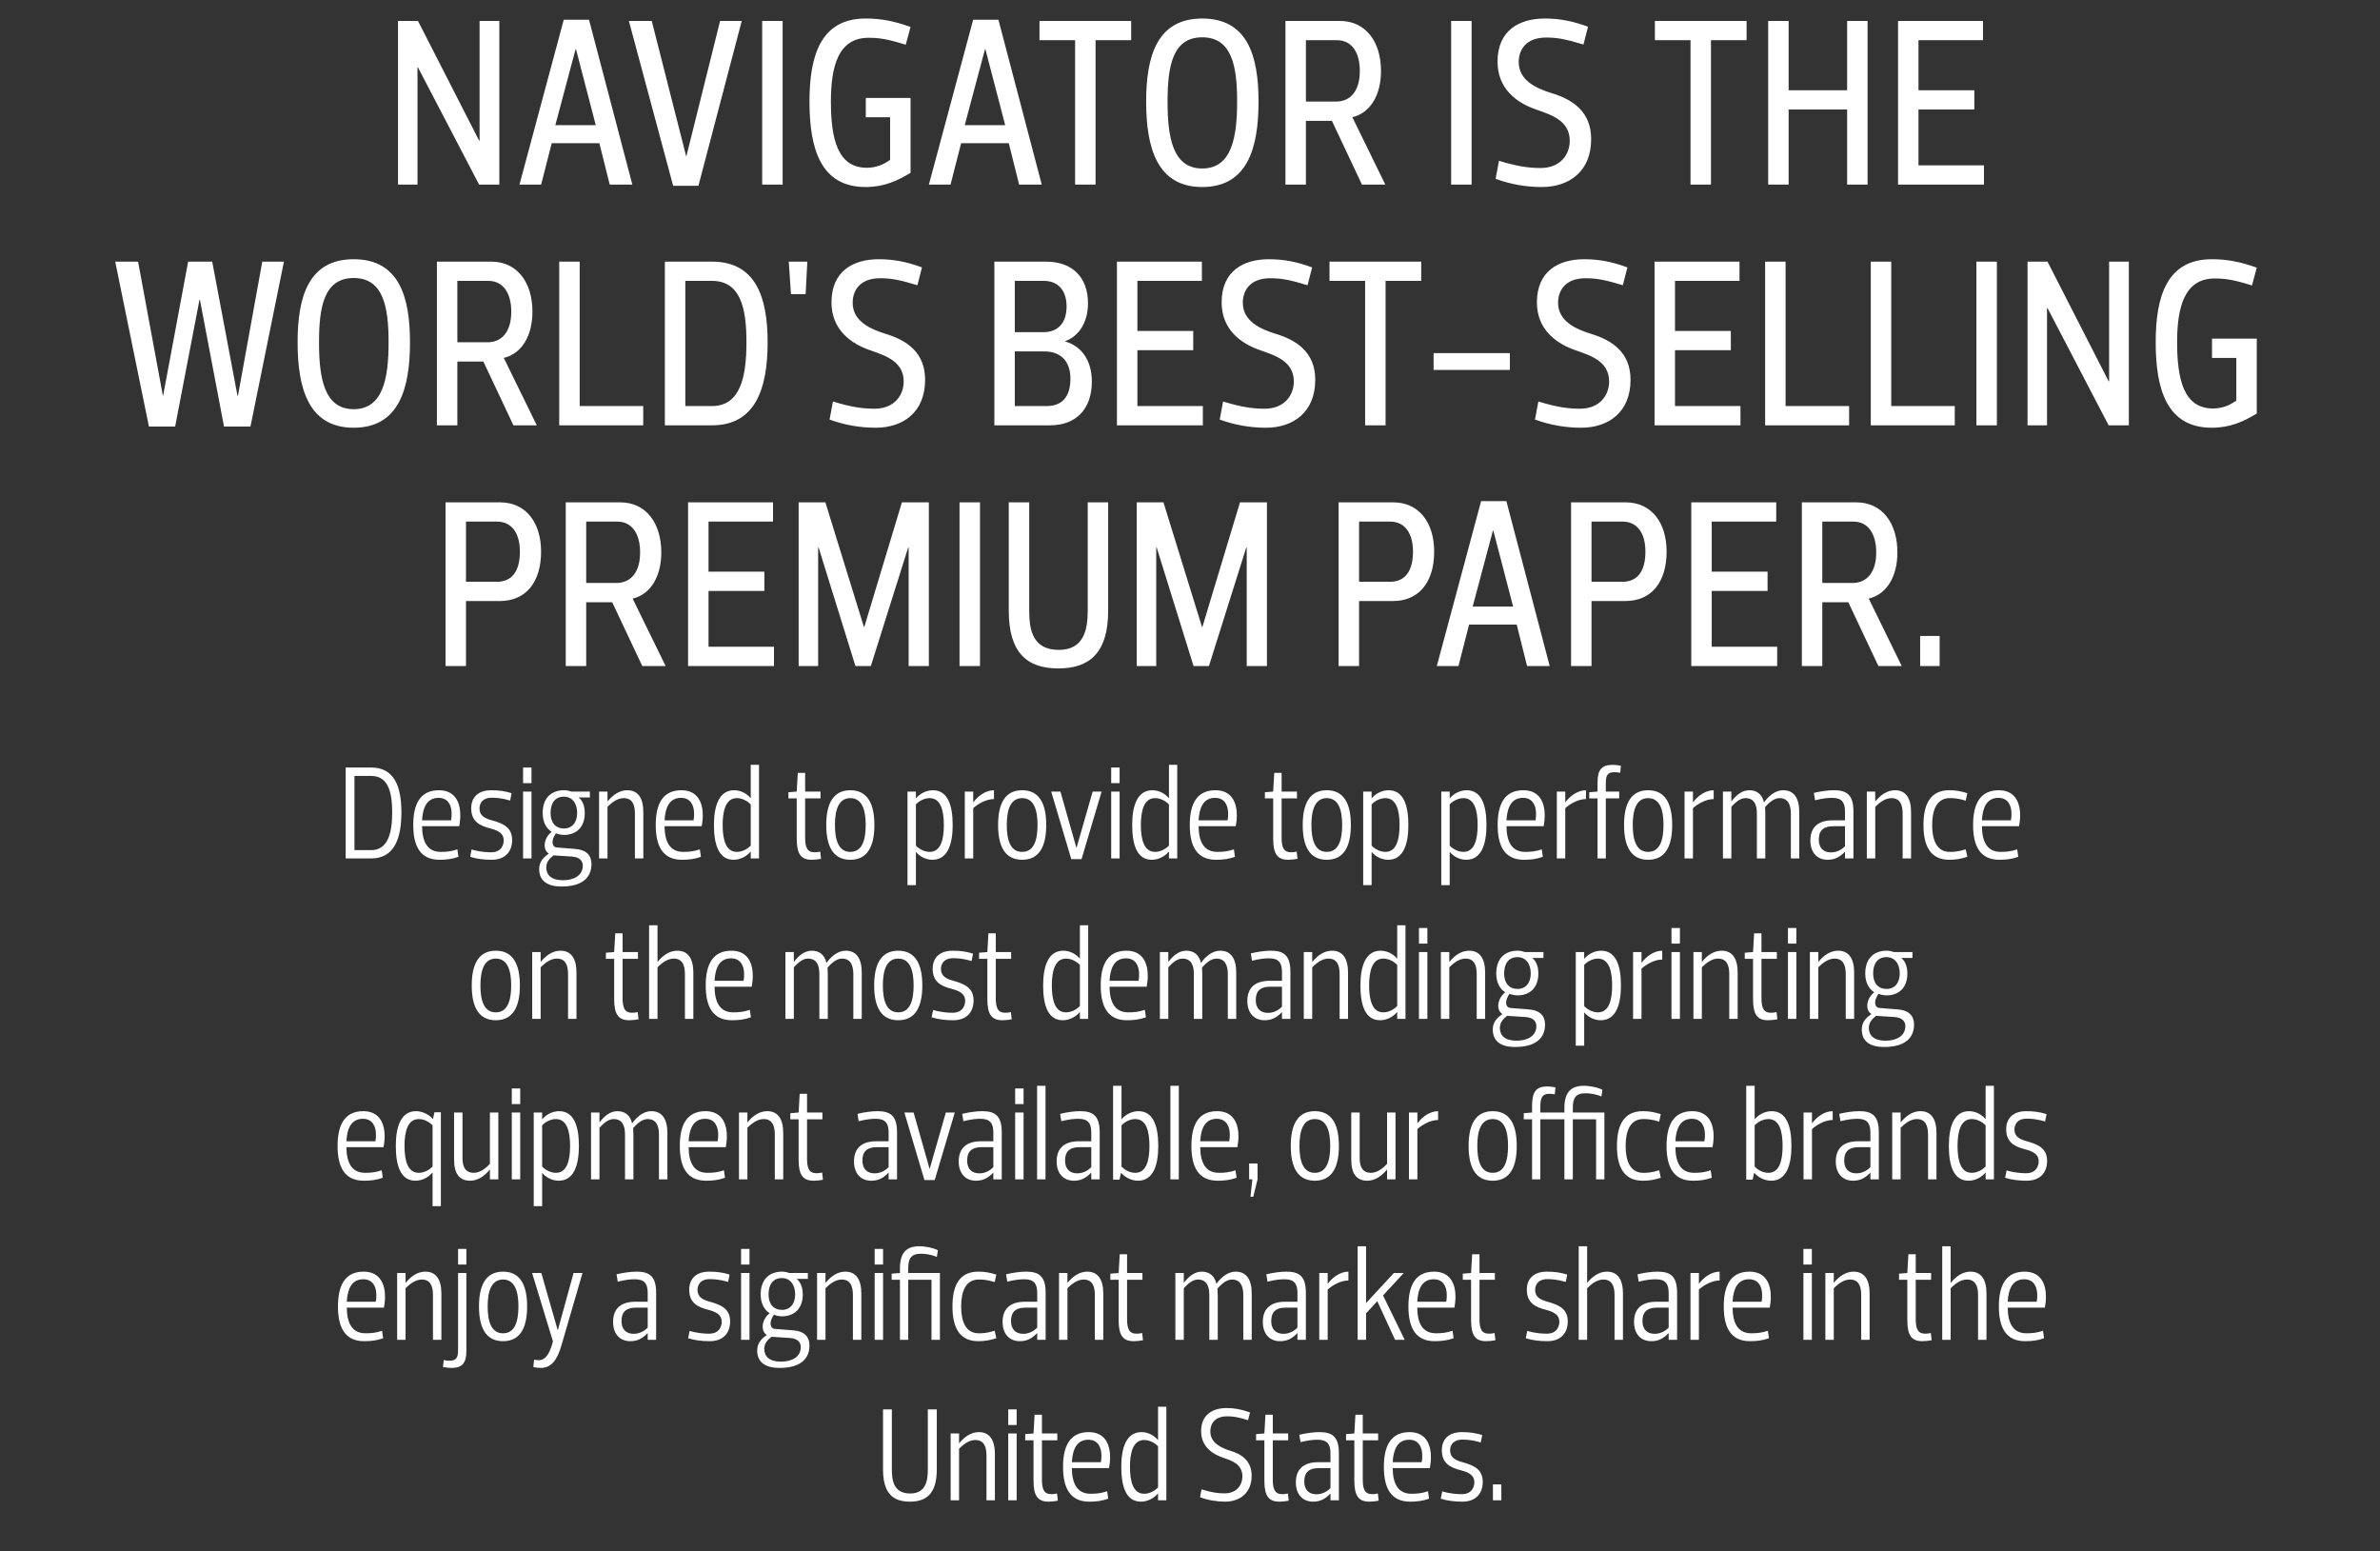
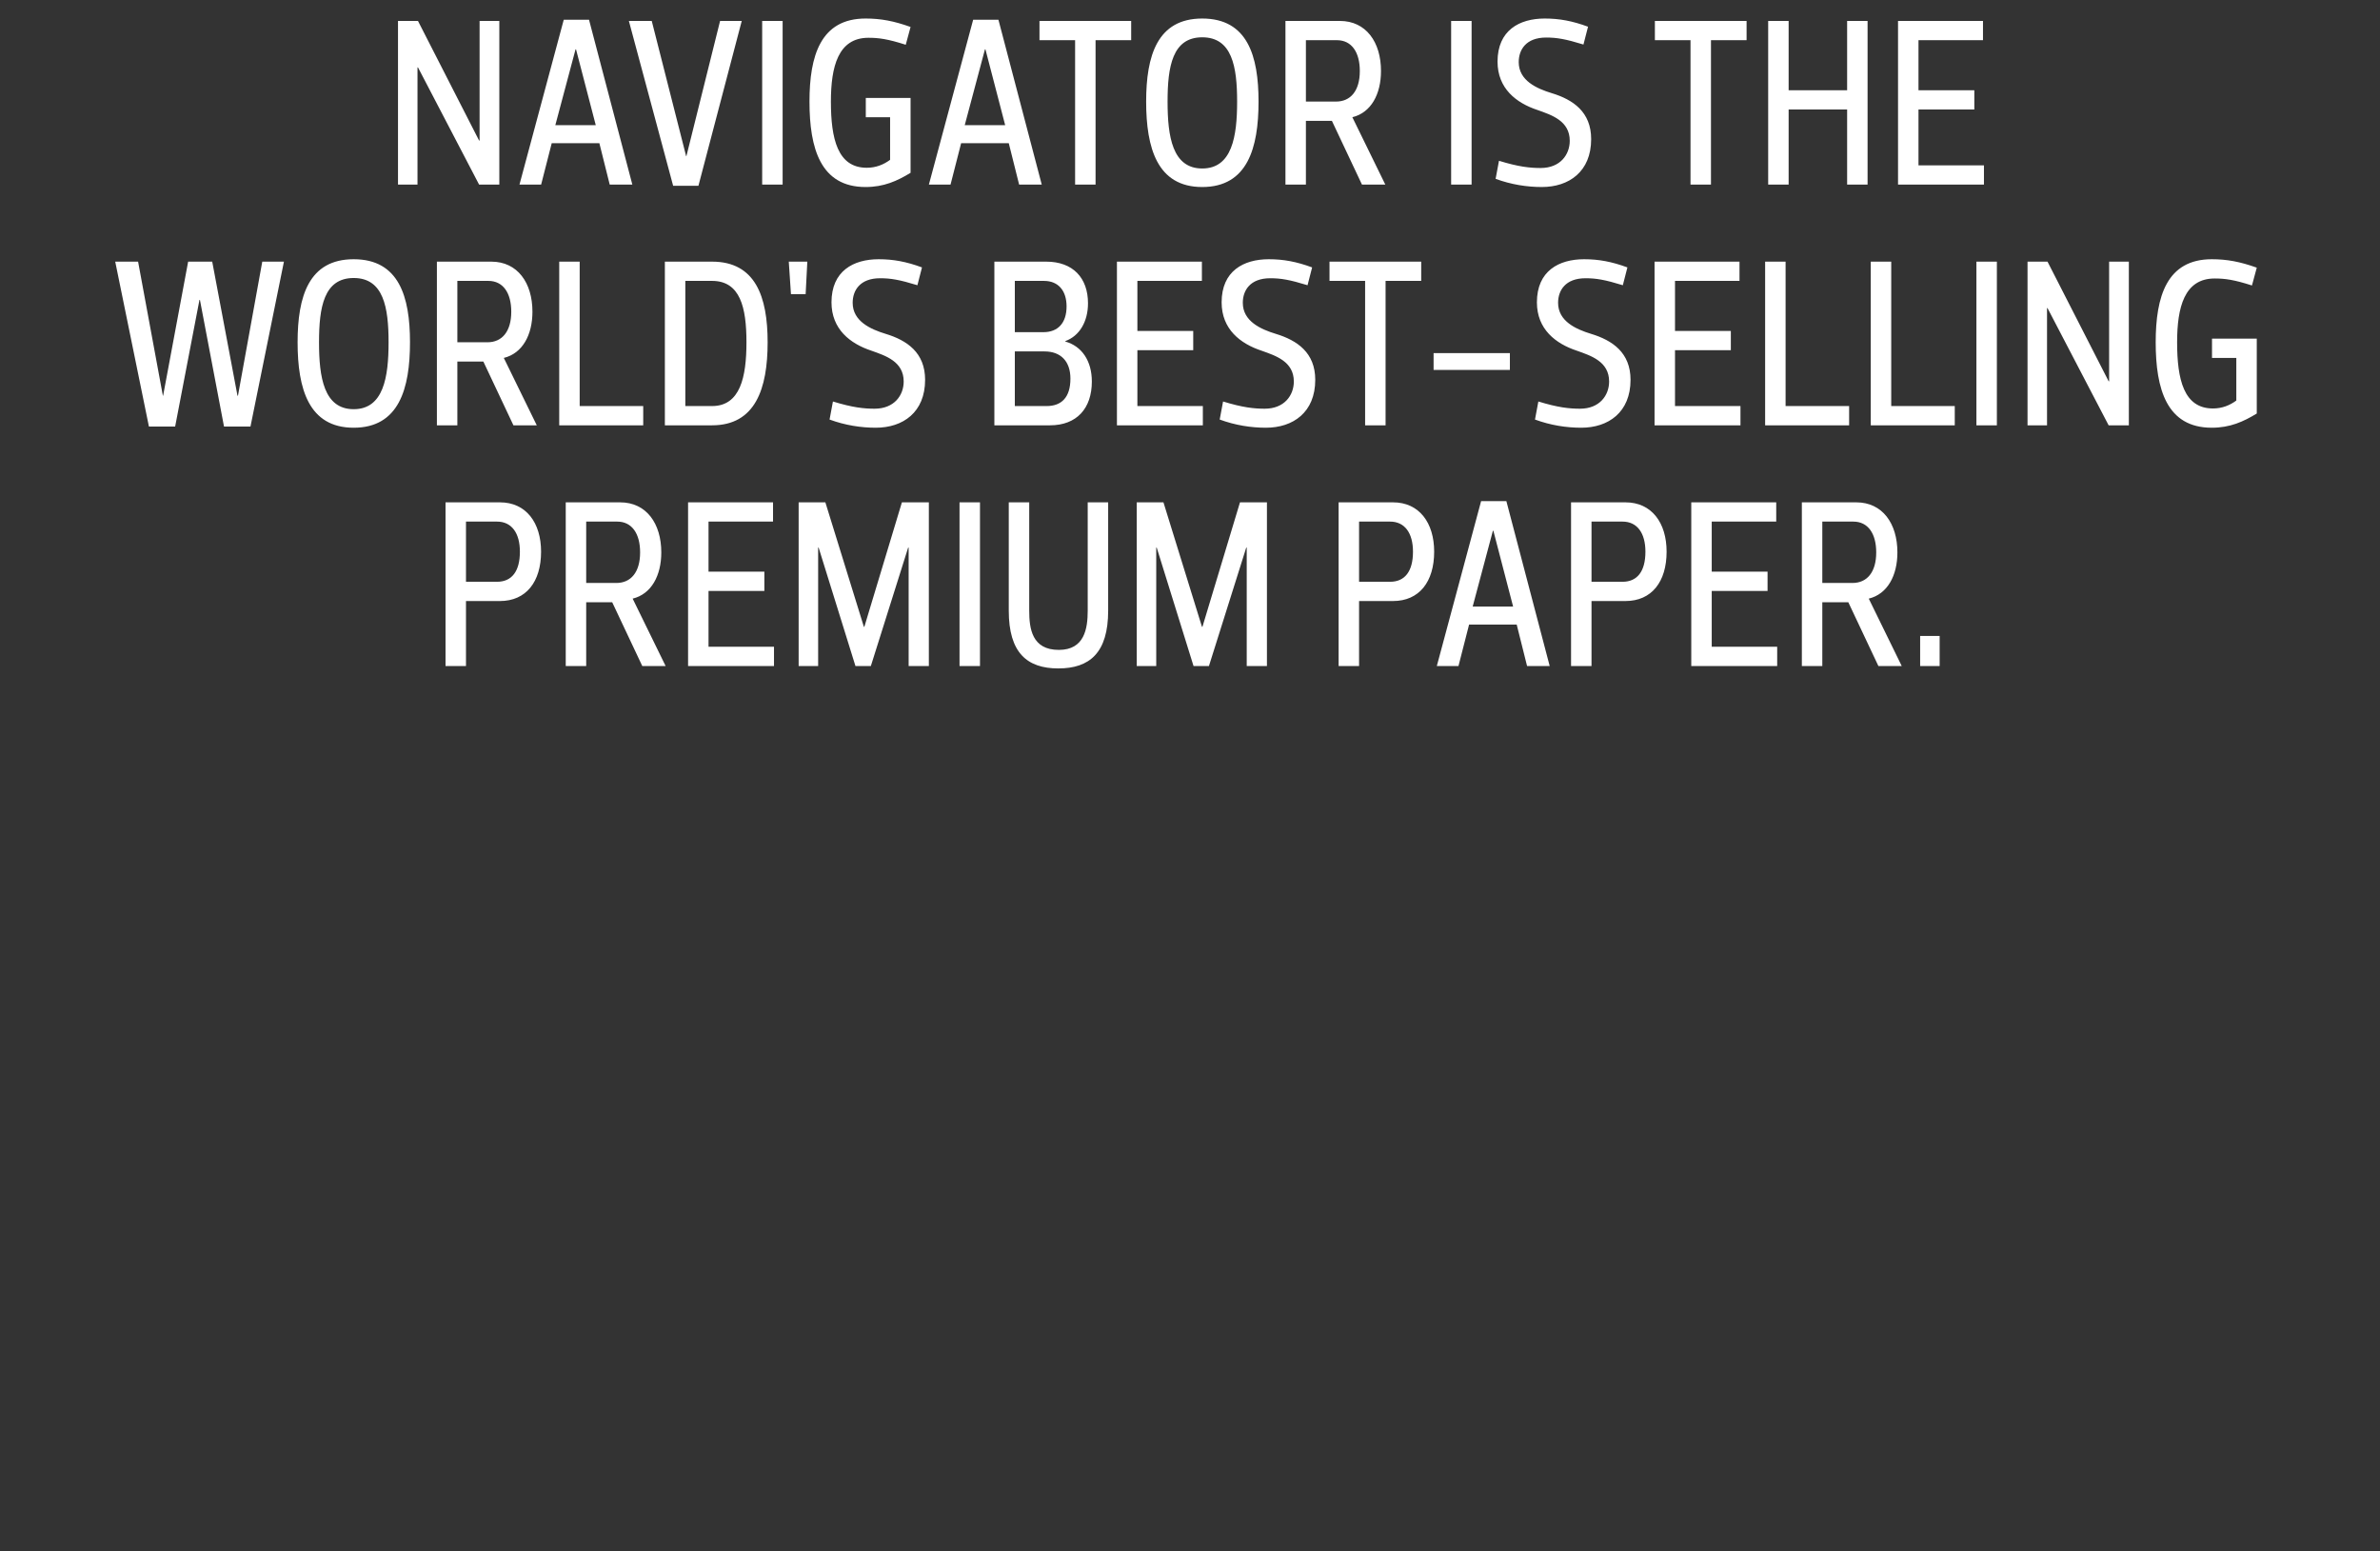
<svg xmlns="http://www.w3.org/2000/svg" width="356" height="232" viewBox="0 0 356 232" fill="none">
  <rect x="0" y="0" width="356" height="232" fill="#333333" stroke="none" />
  <path d="M62.449 27.611H59.533V3.131H62.521L71.665 21.023H71.737V3.131H74.689V27.611H71.665L62.521 10.079H62.449V27.611ZM91.202 27.611L89.654 21.419H82.526L80.942 27.611H77.702L84.326 2.951H88.106L94.586 27.611H91.202ZM86.162 7.379H86.09L83.066 18.719H89.114L86.162 7.379ZM102.634 23.363H102.67L107.71 3.131H110.95L104.47 27.791H100.69L94.067 3.131H97.487L102.634 23.363ZM117.065 27.611H114.005V3.131H117.065V27.611ZM129.47 27.971C122.738 27.971 121.082 22.211 121.082 15.191C121.082 8.351 122.738 2.771 129.47 2.771C131.738 2.771 133.682 3.131 136.202 4.031L135.482 6.695C132.782 5.831 131.45 5.651 129.902 5.651C125.366 5.651 124.286 9.971 124.286 15.191C124.286 20.771 125.294 25.091 129.65 25.091C131.018 25.091 132.17 24.623 133.142 23.903V17.531H129.506V14.651H136.202V25.847C134.186 27.071 132.206 27.971 129.47 27.971ZM152.441 27.611L150.893 21.419H143.765L142.181 27.611H138.941L145.565 2.951H149.345L155.825 27.611H152.441ZM147.401 7.379H147.329L144.305 18.719H150.353L147.401 7.379ZM169.202 6.011H163.874V27.611H160.814V6.011H155.486V3.131H169.202V6.011ZM179.829 5.579C175.365 5.579 174.645 9.971 174.645 15.191C174.645 20.411 175.365 25.199 179.829 25.199C184.293 25.199 185.049 20.411 185.049 15.191C185.049 9.971 184.293 5.579 179.829 5.579ZM179.829 27.971C173.097 27.971 171.441 22.139 171.441 15.191C171.441 8.351 173.097 2.771 179.829 2.771C186.597 2.771 188.253 8.351 188.253 15.191C188.253 22.139 186.597 27.971 179.829 27.971ZM207.217 27.611H203.725L199.225 18.071H195.337V27.611H192.277V3.131H200.413C204.337 3.131 206.569 6.299 206.569 10.619C206.569 14.075 205.093 16.847 202.285 17.531L207.217 27.611ZM195.337 6.011V15.191H199.837C202.033 15.191 203.401 13.571 203.401 10.619C203.401 7.811 202.177 6.011 199.981 6.011H195.337ZM220.121 27.611H217.061V3.131H220.121V27.611ZM230.626 27.971C228.43 27.971 226.054 27.611 223.714 26.747L224.218 24.047C227.134 24.947 228.862 25.127 230.446 25.127C233.398 25.127 234.802 23.111 234.802 21.059C234.802 18.071 232.102 17.207 229.978 16.451C226.81 15.407 224.002 13.247 224.002 9.215C224.002 4.535 227.278 2.771 231.058 2.771C233.254 2.771 235.198 3.131 237.538 3.995L236.854 6.659C234.154 5.831 232.858 5.615 231.274 5.615C228.25 5.615 227.17 7.451 227.17 9.287C227.17 12.059 229.87 13.247 232.102 13.931C235.306 14.903 238.006 16.739 238.006 20.807C238.006 25.667 234.694 27.971 230.626 27.971ZM261.254 6.011H255.926V27.611H252.866V6.011H247.538V3.131H261.254V6.011ZM267.544 27.611H264.484V3.131H267.544V13.499H276.292V3.131H279.352V27.611H276.292V16.379H267.544V27.611ZM296.615 3.131V6.011H286.967V13.499H295.319V16.379H286.967V24.731H296.759V27.611H283.907V3.131H296.615ZM29.907 44.855H29.835L26.199 63.791H22.275L17.235 39.131H20.655L24.363 59.183H24.399L28.143 39.131H31.743L35.523 59.183H35.595L39.231 39.131H42.471L37.467 63.791H33.507L29.907 44.855ZM52.903 41.579C48.439 41.579 47.719 45.971 47.719 51.191C47.719 56.411 48.439 61.199 52.903 61.199C57.367 61.199 58.123 56.411 58.123 51.191C58.123 45.971 57.367 41.579 52.903 41.579ZM52.903 63.971C46.171 63.971 44.515 58.139 44.515 51.191C44.515 44.351 46.171 38.771 52.903 38.771C59.671 38.771 61.327 44.351 61.327 51.191C61.327 58.139 59.671 63.971 52.903 63.971ZM80.291 63.611H76.799L72.299 54.071H68.411V63.611H65.351V39.131H73.487C77.411 39.131 79.643 42.299 79.643 46.619C79.643 50.075 78.167 52.847 75.359 53.531L80.291 63.611ZM68.411 42.011V51.191H72.911C75.107 51.191 76.475 49.571 76.475 46.619C76.475 43.811 75.251 42.011 73.055 42.011H68.411ZM83.649 39.131H86.709V60.731H96.213V63.611H83.649V39.131ZM106.507 63.611H99.451V39.131H106.507C112.987 39.131 114.823 44.351 114.823 51.191C114.823 58.139 112.987 63.611 106.507 63.611ZM102.511 60.731H106.507C110.719 60.731 111.655 56.411 111.655 51.191C111.655 45.971 110.719 42.011 106.507 42.011H102.511V60.731ZM117.987 39.131H120.759L120.507 43.991H118.311L117.987 39.131ZM130.998 63.971C128.802 63.971 126.426 63.611 124.086 62.747L124.59 60.047C127.506 60.947 129.234 61.127 130.818 61.127C133.77 61.127 135.174 59.111 135.174 57.059C135.174 54.071 132.474 53.207 130.35 52.451C127.182 51.407 124.374 49.247 124.374 45.215C124.374 40.535 127.65 38.771 131.43 38.771C133.626 38.771 135.57 39.131 137.91 39.995L137.226 42.659C134.526 41.831 133.23 41.615 131.646 41.615C128.622 41.615 127.542 43.451 127.542 45.287C127.542 48.059 130.242 49.247 132.474 49.931C135.678 50.903 138.378 52.739 138.378 56.807C138.378 61.667 135.066 63.971 130.998 63.971ZM159.358 51.011V51.083C161.806 51.767 163.318 53.963 163.318 57.059C163.318 61.091 161.05 63.611 157.054 63.611H148.738V39.131H156.478C160.51 39.131 162.742 41.579 162.742 45.359C162.742 48.131 161.446 50.255 159.358 51.011ZM156.226 52.559H151.798V60.731H156.55C158.782 60.731 160.114 59.435 160.114 56.627C160.114 54.035 158.674 52.559 156.226 52.559ZM159.538 45.827C159.538 43.487 158.314 42.011 156.154 42.011H151.798V49.679H156.082C158.206 49.679 159.538 48.347 159.538 45.827ZM179.779 39.131V42.011H170.131V49.499H178.483V52.379H170.131V60.731H179.923V63.611H167.071V39.131H179.779ZM189.355 63.971C187.159 63.971 184.783 63.611 182.443 62.747L182.947 60.047C185.863 60.947 187.591 61.127 189.175 61.127C192.127 61.127 193.531 59.111 193.531 57.059C193.531 54.071 190.831 53.207 188.707 52.451C185.539 51.407 182.731 49.247 182.731 45.215C182.731 40.535 186.007 38.771 189.787 38.771C191.983 38.771 193.927 39.131 196.267 39.995L195.583 42.659C192.883 41.831 191.587 41.615 190.003 41.615C186.979 41.615 185.899 43.451 185.899 45.287C185.899 48.059 188.599 49.247 190.831 49.931C194.035 50.903 196.735 52.739 196.735 56.807C196.735 61.667 193.423 63.971 189.355 63.971ZM212.583 42.011H207.255V63.611H204.195V42.011H198.867V39.131H212.583V42.011ZM214.436 52.811H225.848V55.331H214.436V52.811ZM236.515 63.971C234.319 63.971 231.943 63.611 229.603 62.747L230.107 60.047C233.023 60.947 234.751 61.127 236.335 61.127C239.287 61.127 240.691 59.111 240.691 57.059C240.691 54.071 237.991 53.207 235.867 52.451C232.699 51.407 229.891 49.247 229.891 45.215C229.891 40.535 233.167 38.771 236.947 38.771C239.143 38.771 241.087 39.131 243.427 39.995L242.743 42.659C240.043 41.831 238.747 41.615 237.163 41.615C234.139 41.615 233.059 43.451 233.059 45.287C233.059 48.059 235.759 49.247 237.991 49.931C241.195 50.903 243.895 52.739 243.895 56.807C243.895 61.667 240.583 63.971 236.515 63.971ZM260.195 39.131V42.011H250.547V49.499H258.899V52.379H250.547V60.731H260.339V63.611H247.487V39.131H260.195ZM264.028 39.131H267.088V60.731H276.592V63.611H264.028V39.131ZM279.83 39.131H282.89V60.731H292.394V63.611H279.83V39.131ZM298.692 63.611H295.632V39.131H298.692V63.611ZM306.194 63.611H303.278V39.131H306.266L315.41 57.023H315.482V39.131H318.434V63.611H315.41L306.266 46.079H306.194V63.611ZM330.836 63.971C324.104 63.971 322.448 58.211 322.448 51.191C322.448 44.351 324.104 38.771 330.836 38.771C333.104 38.771 335.048 39.131 337.568 40.031L336.848 42.695C334.148 41.831 332.816 41.651 331.268 41.651C326.732 41.651 325.652 45.971 325.652 51.191C325.652 56.771 326.66 61.091 331.016 61.091C332.384 61.091 333.536 60.623 334.508 59.903V53.531H330.872V50.651H337.568V61.847C335.552 63.071 333.572 63.971 330.836 63.971ZM74.778 89.891H69.702V99.611H66.642V75.131H74.778C78.702 75.131 80.934 78.191 80.934 82.511C80.934 87.011 78.702 89.891 74.778 89.891ZM69.702 78.011V87.011H74.346C76.542 87.011 77.766 85.463 77.766 82.511C77.766 79.739 76.542 78.011 74.346 78.011H69.702ZM99.564 99.611H96.072L91.572 90.071H87.684V99.611H84.624V75.131H92.76C96.684 75.131 98.916 78.299 98.916 82.619C98.916 86.075 97.44 88.847 94.632 89.531L99.564 99.611ZM87.684 78.011V87.191H92.184C94.38 87.191 95.748 85.571 95.748 82.619C95.748 79.811 94.524 78.011 92.328 78.011H87.684ZM115.63 75.131V78.011H105.982V85.499H114.334V88.379H105.982V96.731H115.774V99.611H102.922V75.131H115.63ZM123.458 75.131L129.218 93.743H129.29L134.906 75.131H138.938V99.611H135.914V81.899H135.842L130.262 99.611H127.958L122.45 81.899H122.378V99.611H119.462V75.131H123.458ZM146.586 99.611H143.526V75.131H146.586V99.611ZM158.379 97.199C162.231 97.199 162.699 93.995 162.699 91.331V75.131H165.759V91.331C165.759 97.631 162.987 99.971 158.307 99.971C153.627 99.971 150.891 97.631 150.891 91.331V75.131H153.951V91.331C153.951 93.995 154.347 97.199 158.379 97.199ZM174.029 75.131L179.789 93.743H179.861L185.477 75.131H189.509V99.611H186.485V81.899H186.413L180.833 99.611H178.529L173.021 81.899H172.949V99.611H170.033V75.131H174.029ZM208.366 89.891H203.29V99.611H200.23V75.131H208.366C212.29 75.131 214.522 78.191 214.522 82.511C214.522 87.011 212.29 89.891 208.366 89.891ZM203.29 78.011V87.011H207.934C210.13 87.011 211.354 85.463 211.354 82.511C211.354 79.739 210.13 78.011 207.934 78.011H203.29ZM228.419 99.611L226.871 93.419H219.743L218.159 99.611H214.919L221.543 74.951H225.323L231.803 99.611H228.419ZM223.379 79.379H223.307L220.283 90.719H226.331L223.379 79.379ZM243.134 89.891H238.058V99.611H234.998V75.131H243.134C247.058 75.131 249.29 78.191 249.29 82.511C249.29 87.011 247.058 89.891 243.134 89.891ZM238.058 78.011V87.011H242.702C244.898 87.011 246.122 85.463 246.122 82.511C246.122 79.739 244.898 78.011 242.702 78.011H238.058ZM265.688 75.131V78.011H256.04V85.499H264.392V88.379H256.04V96.731H265.832V99.611H252.98V75.131H265.688ZM284.461 99.611H280.969L276.469 90.071H272.581V99.611H269.521V75.131H277.657C281.581 75.131 283.813 78.299 283.813 82.619C283.813 86.075 282.337 88.847 279.529 89.531L284.461 99.611ZM272.581 78.011V87.191H277.081C279.277 87.191 280.645 85.571 280.645 82.619C280.645 79.811 279.421 78.011 277.225 78.011H272.581ZM287.215 95.111H290.131V99.611H287.215V95.111Z" fill="white" />
-   <path d="M55.523 128.389H51.703V114.789H55.523C59.023 114.789 60.043 117.709 60.043 121.489C60.043 125.329 59.023 128.389 55.523 128.389ZM53.023 127.149H55.523C58.063 127.149 58.663 124.489 58.663 121.489C58.663 118.489 58.063 116.049 55.523 116.049H53.023V127.149ZM68.693 123.569H63.133C63.153 125.809 63.873 127.409 65.933 127.409C66.733 127.409 67.513 127.349 68.413 127.029L68.573 128.149C67.593 128.489 66.773 128.589 65.733 128.589C62.813 128.589 61.813 126.469 61.813 123.389C61.813 120.309 62.813 118.189 65.653 118.189C68.133 118.189 68.893 120.089 68.853 122.129C68.833 122.549 68.793 123.049 68.693 123.569ZM65.593 119.329C63.833 119.329 63.233 120.829 63.133 122.689H67.473C67.533 122.329 67.573 121.969 67.553 121.629C67.533 120.389 66.993 119.329 65.593 119.329ZM76.605 125.629C76.605 127.489 75.445 128.589 73.565 128.589C72.345 128.589 71.285 128.449 70.325 128.149L70.545 127.049C71.785 127.429 72.925 127.469 73.465 127.469C75.145 127.469 75.345 126.129 75.345 125.729C75.345 124.949 75.005 124.329 73.385 123.909C71.765 123.509 70.485 122.869 70.485 120.889C70.485 119.149 71.625 118.189 73.485 118.189C74.685 118.189 75.565 118.329 76.525 118.629L76.305 119.729C75.045 119.349 74.105 119.309 73.565 119.309C71.925 119.309 71.725 120.469 71.725 120.869C71.725 121.629 72.005 122.289 73.585 122.689C75.305 123.169 76.605 123.769 76.605 125.629ZM78.242 118.389H79.502V128.389H78.242V118.389ZM78.242 114.789H79.502V117.129H78.242V114.789ZM81.712 129.769C81.712 130.849 82.472 131.649 84.192 131.649C85.832 131.649 87.172 130.949 87.172 129.469C87.172 128.809 86.752 128.189 85.552 128.109L82.792 127.929C82.172 128.429 81.712 128.909 81.712 129.769ZM84.352 123.909C85.572 123.909 86.332 123.009 86.332 121.589C86.332 120.129 85.572 119.149 84.352 119.149C83.012 119.149 82.352 120.129 82.352 121.589C82.352 123.049 83.112 123.909 84.352 123.909ZM82.072 127.689V127.649C81.632 127.369 81.452 126.869 81.472 126.349C81.492 125.689 81.852 124.929 82.492 124.429V124.389C81.692 123.889 81.172 122.909 81.172 121.589C81.172 119.449 82.372 118.189 84.372 118.189C84.812 118.189 85.172 118.289 85.452 118.389H88.232V119.269H86.552C87.312 119.869 87.472 120.889 87.472 121.589C87.472 123.789 86.132 124.869 84.372 124.869C83.972 124.869 83.452 124.769 83.152 124.629C82.992 124.849 82.872 125.109 82.772 125.349C82.552 125.889 82.592 126.689 83.272 126.749L86.052 126.969C87.792 127.109 88.472 128.009 88.472 129.229C88.472 131.289 87.052 132.589 83.972 132.589C81.932 132.589 80.652 131.769 80.652 129.989C80.652 129.069 81.072 128.349 82.072 127.689ZM90.87 120.669V128.389H89.609V118.389H90.87V119.849H90.889C91.669 118.889 92.669 118.189 93.829 118.189C95.43 118.189 96.23 119.349 96.23 121.469V128.389H94.969V121.689C94.969 120.329 94.57 119.369 93.29 119.369C92.269 119.369 91.37 120.169 90.87 120.669ZM104.963 123.569H99.403C99.423 125.809 100.143 127.409 102.203 127.409C103.003 127.409 103.783 127.349 104.683 127.029L104.843 128.149C103.863 128.489 103.043 128.589 102.003 128.589C99.083 128.589 98.083 126.469 98.083 123.389C98.083 120.309 99.083 118.189 101.923 118.189C104.403 118.189 105.163 120.089 105.123 122.129C105.103 122.549 105.063 123.049 104.963 123.569ZM101.863 119.329C100.103 119.329 99.503 120.829 99.403 122.689H103.743C103.803 122.329 103.843 121.969 103.823 121.629C103.803 120.389 103.263 119.329 101.863 119.329ZM112.294 128.389V127.389C112.274 127.389 112.274 127.389 112.254 127.389C111.674 128.089 110.714 128.589 109.734 128.589C107.494 128.589 106.794 126.309 106.794 123.389C106.794 120.469 107.574 118.189 109.814 118.189C110.754 118.189 111.674 118.649 112.254 119.349C112.274 119.349 112.274 119.349 112.294 119.349V114.389H113.534V128.389H112.294ZM108.094 123.389C108.094 125.549 108.554 127.409 110.214 127.409C111.154 127.409 111.934 126.849 112.294 126.469V120.309C111.934 119.929 111.154 119.369 110.214 119.369C108.554 119.369 108.094 121.249 108.094 123.389ZM119.173 125.449V119.409H117.933V118.489L119.173 118.389L119.333 115.589H120.433V118.389H122.733V119.409H120.433V125.289C120.433 126.749 120.753 127.469 121.853 127.469C122.093 127.469 122.333 127.449 122.693 127.369L122.813 128.449C122.393 128.529 121.813 128.589 121.433 128.589C119.853 128.589 119.173 127.789 119.173 125.449ZM127.191 119.369C125.411 119.369 124.891 121.169 124.891 123.389C124.891 125.609 125.411 127.409 127.191 127.409C128.971 127.409 129.491 125.609 129.491 123.389C129.491 121.169 128.971 119.369 127.191 119.369ZM127.191 128.589C124.551 128.589 123.591 126.469 123.591 123.389C123.591 120.309 124.551 118.189 127.191 118.189C129.831 118.189 130.791 120.309 130.791 123.389C130.791 126.469 129.831 128.589 127.191 128.589ZM137.002 118.389V119.389H137.022C137.602 118.689 138.562 118.189 139.542 118.189C141.782 118.189 142.502 120.469 142.502 123.389C142.502 126.309 141.722 128.589 139.482 128.589C138.522 128.589 137.602 128.129 137.022 127.429H137.002V132.389H135.742V118.389H137.002ZM141.182 123.389C141.182 121.249 140.722 119.369 139.062 119.369C138.142 119.369 137.342 119.929 137.002 120.309V126.469C137.342 126.849 138.142 127.409 139.062 127.409C140.722 127.409 141.182 125.549 141.182 123.389ZM145.576 120.869V128.389H144.316V118.389H145.576V119.989H145.596C146.236 119.109 147.396 118.189 148.676 118.189V119.509C147.456 119.509 146.216 120.289 145.576 120.869ZM152.894 119.369C151.114 119.369 150.594 121.169 150.594 123.389C150.594 125.609 151.114 127.409 152.894 127.409C154.674 127.409 155.194 125.609 155.194 123.389C155.194 121.169 154.674 119.369 152.894 119.369ZM152.894 128.589C150.254 128.589 149.294 126.469 149.294 123.389C149.294 120.309 150.254 118.189 152.894 118.189C155.534 118.189 156.494 120.309 156.494 123.389C156.494 126.469 155.534 128.589 152.894 128.589ZM161.779 128.489H160.239L157.239 118.389H158.619L160.999 126.769H161.039L163.439 118.389H164.779L161.779 128.489ZM166.211 118.389H167.471V128.389H166.211V118.389ZM166.211 114.789H167.471V117.129H166.211V114.789ZM174.852 128.389V127.389C174.832 127.389 174.832 127.389 174.812 127.389C174.232 128.089 173.272 128.589 172.292 128.589C170.052 128.589 169.352 126.309 169.352 123.389C169.352 120.469 170.132 118.189 172.372 118.189C173.312 118.189 174.232 118.649 174.812 119.349C174.832 119.349 174.832 119.349 174.852 119.349V114.389H176.092V128.389H174.852ZM170.652 123.389C170.652 125.549 171.112 127.409 172.772 127.409C173.712 127.409 174.492 126.849 174.852 126.469V120.309C174.492 119.929 173.712 119.369 172.772 119.369C171.112 119.369 170.652 121.249 170.652 123.389ZM184.846 123.569H179.286C179.306 125.809 180.026 127.409 182.086 127.409C182.886 127.409 183.666 127.349 184.566 127.029L184.726 128.149C183.746 128.489 182.926 128.589 181.886 128.589C178.966 128.589 177.966 126.469 177.966 123.389C177.966 120.309 178.966 118.189 181.806 118.189C184.286 118.189 185.046 120.089 185.006 122.129C184.986 122.549 184.946 123.049 184.846 123.569ZM181.746 119.329C179.986 119.329 179.386 120.829 179.286 122.689H183.626C183.686 122.329 183.726 121.969 183.706 121.629C183.686 120.389 183.146 119.329 181.746 119.329ZM190.443 125.449V119.409H189.203V118.489L190.443 118.389L190.603 115.589H191.703V118.389H194.003V119.409H191.703V125.289C191.703 126.749 192.023 127.469 193.123 127.469C193.363 127.469 193.603 127.449 193.963 127.369L194.083 128.449C193.663 128.529 193.083 128.589 192.703 128.589C191.123 128.589 190.443 127.789 190.443 125.449ZM198.46 119.369C196.68 119.369 196.16 121.169 196.16 123.389C196.16 125.609 196.68 127.409 198.46 127.409C200.24 127.409 200.76 125.609 200.76 123.389C200.76 121.169 200.24 119.369 198.46 119.369ZM198.46 128.589C195.82 128.589 194.86 126.469 194.86 123.389C194.86 120.309 195.82 118.189 198.46 118.189C201.1 118.189 202.06 120.309 202.06 123.389C202.06 126.469 201.1 128.589 198.46 128.589ZM205.166 118.389V119.389H205.186C205.766 118.689 206.726 118.189 207.706 118.189C209.946 118.189 210.666 120.469 210.666 123.389C210.666 126.309 209.886 128.589 207.646 128.589C206.686 128.589 205.766 128.129 205.186 127.429H205.166V132.389H203.906V118.389H205.166ZM209.346 123.389C209.346 121.249 208.886 119.369 207.226 119.369C206.306 119.369 205.506 119.929 205.166 120.309V126.469C205.506 126.849 206.306 127.409 207.226 127.409C208.886 127.409 209.346 125.549 209.346 123.389ZM216.846 118.389V119.389H216.866C217.446 118.689 218.406 118.189 219.386 118.189C221.626 118.189 222.346 120.469 222.346 123.389C222.346 126.309 221.566 128.589 219.326 128.589C218.366 128.589 217.446 128.129 216.866 127.429H216.846V132.389H215.586V118.389H216.846ZM221.026 123.389C221.026 121.249 220.566 119.369 218.906 119.369C217.986 119.369 217.186 119.929 216.846 120.309V126.469C217.186 126.849 217.986 127.409 218.906 127.409C220.566 127.409 221.026 125.549 221.026 123.389ZM230.9 123.569H225.34C225.36 125.809 226.08 127.409 228.14 127.409C228.94 127.409 229.72 127.349 230.62 127.029L230.78 128.149C229.8 128.489 228.98 128.589 227.94 128.589C225.02 128.589 224.02 126.469 224.02 123.389C224.02 120.309 225.02 118.189 227.86 118.189C230.34 118.189 231.1 120.089 231.06 122.129C231.04 122.549 231 123.049 230.9 123.569ZM227.8 119.329C226.04 119.329 225.44 120.829 225.34 122.689H229.68C229.74 122.329 229.78 121.969 229.76 121.629C229.74 120.389 229.2 119.329 227.8 119.329ZM234.131 120.869V128.389H232.871V118.389H234.131V119.989H234.151C234.791 119.109 235.951 118.189 237.231 118.189V119.509C236.011 119.509 234.771 120.289 234.131 120.869ZM240.199 117.089V118.389H242.199V119.409H240.199V128.389H238.959V119.409H237.719V118.489L238.959 118.389V117.029C238.959 115.149 239.559 114.389 241.239 114.389C241.619 114.389 242.059 114.449 242.459 114.529L242.359 115.569C241.979 115.509 241.759 115.489 241.519 115.489C240.519 115.489 240.199 115.889 240.199 117.089ZM246.526 119.369C244.746 119.369 244.226 121.169 244.226 123.389C244.226 125.609 244.746 127.409 246.526 127.409C248.306 127.409 248.826 125.609 248.826 123.389C248.826 121.169 248.306 119.369 246.526 119.369ZM246.526 128.589C243.886 128.589 242.926 126.469 242.926 123.389C242.926 120.309 243.886 118.189 246.526 118.189C249.166 118.189 250.126 120.309 250.126 123.389C250.126 126.469 249.166 128.589 246.526 128.589ZM253.233 120.869V128.389H251.973V118.389H253.233V119.989H253.253C253.893 119.109 255.053 118.189 256.333 118.189V119.509C255.113 119.509 253.873 120.289 253.233 120.869ZM258.975 120.669V128.389H257.715V118.389H258.975V119.849H258.995C259.635 119.009 260.515 118.189 261.655 118.189C262.815 118.189 263.575 118.809 263.855 120.009C264.595 118.989 265.595 118.189 266.735 118.189C268.335 118.189 269.135 119.349 269.135 121.469V128.389H267.875V121.689C267.875 120.329 267.435 119.369 266.175 119.369C265.275 119.369 264.495 120.189 264.015 120.709C264.035 121.049 264.055 121.429 264.055 121.829V128.389H262.795V121.669C262.795 120.309 262.355 119.369 261.095 119.369C260.195 119.369 259.475 120.149 258.975 120.669ZM275.976 126.569V123.569H274.276C272.596 123.569 272.056 124.349 272.056 125.589C272.056 126.729 272.676 127.489 273.876 127.489C274.876 127.489 275.596 126.949 275.976 126.569ZM274.056 119.329C273.456 119.329 272.696 119.389 271.496 119.689L271.316 118.589C272.376 118.329 273.476 118.189 274.316 118.189C276.216 118.189 277.236 118.849 277.236 121.349V128.389H275.976V127.389H275.956C275.196 128.189 274.436 128.589 273.376 128.589C271.776 128.589 270.796 127.469 270.796 125.709C270.796 123.569 272.136 122.689 274.136 122.689H275.976V121.369C275.976 119.969 275.456 119.329 274.056 119.329ZM280.498 120.669V128.389H279.238V118.389H280.498V119.849H280.518C281.298 118.889 282.298 118.189 283.458 118.189C285.058 118.189 285.858 119.349 285.858 121.469V128.389H284.598V121.689C284.598 120.329 284.198 119.369 282.918 119.369C281.898 119.369 280.998 120.169 280.498 120.669ZM287.712 123.389C287.712 120.309 288.712 118.189 291.572 118.189C292.552 118.189 293.312 118.329 294.272 118.629L294.032 119.749C292.812 119.369 292.132 119.369 291.632 119.369C289.732 119.369 289.012 121.089 289.012 123.389C289.012 125.689 289.732 127.409 291.632 127.409C292.132 127.409 292.812 127.409 294.032 127.029L294.272 128.149C293.312 128.449 292.552 128.589 291.572 128.589C288.712 128.589 287.712 126.469 287.712 123.389ZM302.014 123.569H296.454C296.474 125.809 297.194 127.409 299.254 127.409C300.054 127.409 300.834 127.349 301.734 127.029L301.894 128.149C300.914 128.489 300.094 128.589 299.054 128.589C296.134 128.589 295.134 126.469 295.134 123.389C295.134 120.309 296.134 118.189 298.974 118.189C301.454 118.189 302.214 120.089 302.174 122.129C302.154 122.549 302.114 123.049 302.014 123.569ZM298.914 119.329C297.154 119.329 296.554 120.829 296.454 122.689H300.794C300.854 122.329 300.894 121.969 300.874 121.629C300.854 120.389 300.314 119.329 298.914 119.329ZM74.163 143.369C72.383 143.369 71.863 145.169 71.863 147.389C71.863 149.609 72.383 151.409 74.163 151.409C75.943 151.409 76.463 149.609 76.463 147.389C76.463 145.169 75.943 143.369 74.163 143.369ZM74.163 152.589C71.523 152.589 70.563 150.469 70.563 147.389C70.563 144.309 71.523 142.189 74.163 142.189C76.803 142.189 77.763 144.309 77.763 147.389C77.763 150.469 76.803 152.589 74.163 152.589ZM80.87 144.669V152.389H79.609V142.389H80.87V143.849H80.889C81.669 142.889 82.669 142.189 83.829 142.189C85.43 142.189 86.23 143.349 86.23 145.469V152.389H84.969V145.689C84.969 144.329 84.57 143.369 83.29 143.369C82.269 143.369 81.37 144.169 80.87 144.669ZM91.869 149.449V143.409H90.629V142.489L91.869 142.389L92.029 139.589H93.129V142.389H95.429V143.409H93.129V149.289C93.129 150.749 93.449 151.469 94.549 151.469C94.789 151.469 95.029 151.449 95.389 151.369L95.509 152.449C95.089 152.529 94.509 152.589 94.129 152.589C92.549 152.589 91.869 151.789 91.869 149.449ZM98.35 144.669V152.389H97.09V138.389H98.35V143.849H98.37C99.15 142.889 100.15 142.189 101.31 142.189C102.91 142.189 103.71 143.349 103.71 145.469V152.389H102.45V145.689C102.45 144.329 102.05 143.369 100.77 143.369C99.75 143.369 98.85 144.169 98.35 144.669ZM112.443 147.569H106.883C106.903 149.809 107.623 151.409 109.683 151.409C110.483 151.409 111.263 151.349 112.163 151.029L112.323 152.149C111.343 152.489 110.523 152.589 109.483 152.589C106.563 152.589 105.563 150.469 105.563 147.389C105.563 144.309 106.563 142.189 109.403 142.189C111.883 142.189 112.643 144.089 112.603 146.129C112.583 146.549 112.543 147.049 112.443 147.569ZM109.343 143.329C107.583 143.329 106.983 144.829 106.883 146.689H111.223C111.283 146.329 111.323 145.969 111.303 145.629C111.283 144.389 110.743 143.329 109.343 143.329ZM118.741 144.669V152.389H117.481V142.389H118.741V143.849H118.761C119.401 143.009 120.281 142.189 121.421 142.189C122.581 142.189 123.341 142.809 123.621 144.009C124.361 142.989 125.361 142.189 126.501 142.189C128.101 142.189 128.901 143.349 128.901 145.469V152.389H127.641V145.689C127.641 144.329 127.201 143.369 125.941 143.369C125.041 143.369 124.261 144.189 123.781 144.709C123.801 145.049 123.821 145.429 123.821 145.829V152.389H122.561V145.669C122.561 144.309 122.121 143.369 120.861 143.369C119.961 143.369 119.241 144.149 118.741 144.669ZM134.359 143.369C132.579 143.369 132.059 145.169 132.059 147.389C132.059 149.609 132.579 151.409 134.359 151.409C136.139 151.409 136.659 149.609 136.659 147.389C136.659 145.169 136.139 143.369 134.359 143.369ZM134.359 152.589C131.719 152.589 130.759 150.469 130.759 147.389C130.759 144.309 131.719 142.189 134.359 142.189C136.999 142.189 137.959 144.309 137.959 147.389C137.959 150.469 136.999 152.589 134.359 152.589ZM145.629 149.629C145.629 151.489 144.469 152.589 142.589 152.589C141.369 152.589 140.309 152.449 139.349 152.149L139.569 151.049C140.809 151.429 141.949 151.469 142.489 151.469C144.169 151.469 144.369 150.129 144.369 149.729C144.369 148.949 144.029 148.329 142.409 147.909C140.789 147.509 139.509 146.869 139.509 144.889C139.509 143.149 140.649 142.189 142.509 142.189C143.709 142.189 144.589 142.329 145.549 142.629L145.329 143.729C144.069 143.349 143.129 143.309 142.589 143.309C140.949 143.309 140.749 144.469 140.749 144.869C140.749 145.629 141.029 146.289 142.609 146.689C144.329 147.169 145.629 147.769 145.629 149.629ZM147.689 149.449V143.409H146.449V142.489L147.689 142.389L147.849 139.589H148.949V142.389H151.249V143.409H148.949V149.289C148.949 150.749 149.269 151.469 150.369 151.469C150.609 151.469 150.849 151.449 151.209 151.369L151.329 152.449C150.909 152.529 150.329 152.589 149.949 152.589C148.369 152.589 147.689 151.789 147.689 149.449ZM161.532 152.389V151.389C161.512 151.389 161.512 151.389 161.492 151.389C160.912 152.089 159.952 152.589 158.972 152.589C156.732 152.589 156.032 150.309 156.032 147.389C156.032 144.469 156.812 142.189 159.052 142.189C159.992 142.189 160.912 142.649 161.492 143.349C161.512 143.349 161.512 143.349 161.532 143.349V138.389H162.772V152.389H161.532ZM157.332 147.389C157.332 149.549 157.792 151.409 159.452 151.409C160.392 151.409 161.172 150.849 161.532 150.469V144.309C161.172 143.929 160.392 143.369 159.452 143.369C157.792 143.369 157.332 145.249 157.332 147.389ZM171.525 147.569H165.965C165.985 149.809 166.705 151.409 168.765 151.409C169.565 151.409 170.345 151.349 171.245 151.029L171.405 152.149C170.425 152.489 169.605 152.589 168.565 152.589C165.645 152.589 164.645 150.469 164.645 147.389C164.645 144.309 165.645 142.189 168.485 142.189C170.965 142.189 171.725 144.089 171.685 146.129C171.665 146.549 171.625 147.049 171.525 147.569ZM168.425 143.329C166.665 143.329 166.065 144.829 165.965 146.689H170.305C170.365 146.329 170.405 145.969 170.385 145.629C170.365 144.389 169.825 143.329 168.425 143.329ZM174.756 144.669V152.389H173.496V142.389H174.756V143.849H174.776C175.416 143.009 176.296 142.189 177.436 142.189C178.596 142.189 179.356 142.809 179.636 144.009C180.376 142.989 181.376 142.189 182.516 142.189C184.116 142.189 184.916 143.349 184.916 145.469V152.389H183.656V145.689C183.656 144.329 183.216 143.369 181.956 143.369C181.056 143.369 180.276 144.189 179.796 144.709C179.816 145.049 179.836 145.429 179.836 145.829V152.389H178.576V145.669C178.576 144.309 178.136 143.369 176.876 143.369C175.976 143.369 175.256 144.149 174.756 144.669ZM191.757 150.569V147.569H190.057C188.377 147.569 187.837 148.349 187.837 149.589C187.837 150.729 188.457 151.489 189.657 151.489C190.657 151.489 191.377 150.949 191.757 150.569ZM189.837 143.329C189.237 143.329 188.477 143.389 187.277 143.689L187.097 142.589C188.157 142.329 189.257 142.189 190.097 142.189C191.997 142.189 193.017 142.849 193.017 145.349V152.389H191.757V151.389H191.737C190.977 152.189 190.217 152.589 189.157 152.589C187.557 152.589 186.577 151.469 186.577 149.709C186.577 147.569 187.917 146.689 189.917 146.689H191.757V145.369C191.757 143.969 191.237 143.329 189.837 143.329ZM196.28 144.669V152.389H195.02V142.389H196.28V143.849H196.3C197.08 142.889 198.08 142.189 199.24 142.189C200.84 142.189 201.64 143.349 201.64 145.469V152.389H200.38V145.689C200.38 144.329 199.98 143.369 198.7 143.369C197.68 143.369 196.78 144.169 196.28 144.669ZM208.993 152.389V151.389C208.973 151.389 208.973 151.389 208.953 151.389C208.373 152.089 207.413 152.589 206.433 152.589C204.193 152.589 203.493 150.309 203.493 147.389C203.493 144.469 204.273 142.189 206.513 142.189C207.453 142.189 208.373 142.649 208.953 143.349C208.973 143.349 208.973 143.349 208.993 143.349V138.389H210.233V152.389H208.993ZM204.793 147.389C204.793 149.549 205.253 151.409 206.913 151.409C207.853 151.409 208.633 150.849 208.993 150.469V144.309C208.633 143.929 207.853 143.369 206.913 143.369C205.253 143.369 204.793 145.249 204.793 147.389ZM212.246 142.389H213.506V152.389H212.246V142.389ZM212.246 138.789H213.506V141.129H212.246V138.789ZM216.787 144.669V152.389H215.527V142.389H216.787V143.849H216.807C217.587 142.889 218.587 142.189 219.747 142.189C221.347 142.189 222.147 143.349 222.147 145.469V152.389H220.887V145.689C220.887 144.329 220.487 143.369 219.207 143.369C218.187 143.369 217.287 144.169 216.787 144.669ZM224.349 153.769C224.349 154.849 225.109 155.649 226.829 155.649C228.469 155.649 229.809 154.949 229.809 153.469C229.809 152.809 229.389 152.189 228.189 152.109L225.429 151.929C224.809 152.429 224.349 152.909 224.349 153.769ZM226.989 147.909C228.209 147.909 228.969 147.009 228.969 145.589C228.969 144.129 228.209 143.149 226.989 143.149C225.649 143.149 224.989 144.129 224.989 145.589C224.989 147.049 225.749 147.909 226.989 147.909ZM224.709 151.689V151.649C224.269 151.369 224.089 150.869 224.109 150.349C224.129 149.689 224.489 148.929 225.129 148.429V148.389C224.329 147.889 223.809 146.909 223.809 145.589C223.809 143.449 225.009 142.189 227.009 142.189C227.449 142.189 227.809 142.289 228.089 142.389H230.869V143.269H229.189C229.949 143.869 230.109 144.889 230.109 145.589C230.109 147.789 228.769 148.869 227.009 148.869C226.609 148.869 226.089 148.769 225.789 148.629C225.629 148.849 225.509 149.109 225.409 149.349C225.189 149.889 225.229 150.689 225.909 150.749L228.689 150.969C230.429 151.109 231.109 152.009 231.109 153.229C231.109 155.289 229.689 156.589 226.609 156.589C224.569 156.589 223.289 155.769 223.289 153.989C223.289 153.069 223.709 152.349 224.709 151.689ZM236.963 142.389V143.389H236.983C237.563 142.689 238.523 142.189 239.503 142.189C241.743 142.189 242.463 144.469 242.463 147.389C242.463 150.309 241.683 152.589 239.443 152.589C238.483 152.589 237.563 152.129 236.983 151.429H236.963V156.389H235.703V142.389H236.963ZM241.143 147.389C241.143 145.249 240.683 143.369 239.023 143.369C238.103 143.369 237.303 143.929 236.963 144.309V150.469C237.303 150.849 238.103 151.409 239.023 151.409C240.683 151.409 241.143 149.549 241.143 147.389ZM245.537 144.869V152.389H244.277V142.389H245.537V143.989H245.557C246.197 143.109 247.357 142.189 248.637 142.189V143.509C247.417 143.509 246.177 144.289 245.537 144.869ZM250.02 142.389H251.28V152.389H250.02V142.389ZM250.02 138.789H251.28V141.129H250.02V138.789ZM254.561 144.669V152.389H253.301V142.389H254.561V143.849H254.581C255.361 142.889 256.361 142.189 257.521 142.189C259.121 142.189 259.921 143.349 259.921 145.469V152.389H258.661V145.689C258.661 144.329 258.261 143.369 256.981 143.369C255.961 143.369 255.061 144.169 254.561 144.669ZM262.22 149.449V143.409H260.98V142.489L262.22 142.389L262.38 139.589H263.48V142.389H265.78V143.409H263.48V149.289C263.48 150.749 263.8 151.469 264.9 151.469C265.14 151.469 265.38 151.449 265.74 151.369L265.86 152.449C265.44 152.529 264.86 152.589 264.48 152.589C262.9 152.589 262.22 151.789 262.22 149.449ZM267.441 142.389H268.701V152.389H267.441V142.389ZM267.441 138.789H268.701V141.129H267.441V138.789ZM271.983 144.669V152.389H270.723V142.389H271.983V143.849H272.003C272.783 142.889 273.783 142.189 274.943 142.189C276.543 142.189 277.343 143.349 277.343 145.469V152.389H276.083V145.689C276.083 144.329 275.683 143.369 274.403 143.369C273.383 143.369 272.483 144.169 271.983 144.669ZM279.544 153.769C279.544 154.849 280.304 155.649 282.024 155.649C283.664 155.649 285.004 154.949 285.004 153.469C285.004 152.809 284.584 152.189 283.384 152.109L280.624 151.929C280.004 152.429 279.544 152.909 279.544 153.769ZM282.184 147.909C283.404 147.909 284.164 147.009 284.164 145.589C284.164 144.129 283.404 143.149 282.184 143.149C280.844 143.149 280.184 144.129 280.184 145.589C280.184 147.049 280.944 147.909 282.184 147.909ZM279.904 151.689V151.649C279.464 151.369 279.284 150.869 279.304 150.349C279.324 149.689 279.684 148.929 280.324 148.429V148.389C279.524 147.889 279.004 146.909 279.004 145.589C279.004 143.449 280.204 142.189 282.204 142.189C282.644 142.189 283.004 142.289 283.284 142.389H286.064V143.269H284.384C285.144 143.869 285.304 144.889 285.304 145.589C285.304 147.789 283.964 148.869 282.204 148.869C281.804 148.869 281.284 148.769 280.984 148.629C280.824 148.849 280.704 149.109 280.604 149.349C280.384 149.889 280.424 150.689 281.104 150.749L283.884 150.969C285.624 151.109 286.304 152.009 286.304 153.229C286.304 155.289 284.884 156.589 281.804 156.589C279.764 156.589 278.484 155.769 278.484 153.989C278.484 153.069 278.904 152.349 279.904 151.689ZM57.375 171.569H51.815C51.835 173.809 52.555 175.409 54.615 175.409C55.415 175.409 56.195 175.349 57.095 175.029L57.255 176.149C56.275 176.489 55.455 176.589 54.415 176.589C51.495 176.589 50.495 174.469 50.495 171.389C50.495 168.309 51.495 166.189 54.335 166.189C56.815 166.189 57.575 168.089 57.535 170.129C57.515 170.549 57.475 171.049 57.375 171.569ZM54.275 167.329C52.515 167.329 51.915 168.829 51.815 170.689H56.155C56.215 170.329 56.255 169.969 56.235 169.629C56.215 168.389 55.675 167.329 54.275 167.329ZM64.706 180.389V175.389H64.666C64.086 176.089 63.126 176.589 62.146 176.589C59.906 176.589 59.206 174.309 59.206 171.389C59.206 168.469 59.986 166.189 62.226 166.189C63.166 166.189 64.106 166.649 64.746 167.349H64.766L64.986 166.349H65.946V180.389H64.706ZM60.506 171.389C60.506 173.549 60.966 175.409 62.646 175.409C63.566 175.409 64.346 174.849 64.706 174.469V168.309C64.346 167.929 63.566 167.369 62.646 167.369C60.966 167.369 60.506 169.249 60.506 171.389ZM73.28 174.069V166.389H74.54V176.389H73.28V174.949H73.24C72.46 175.909 71.46 176.589 70.32 176.589C68.74 176.589 67.92 175.569 67.92 173.409V166.389H69.18V173.189C69.18 174.489 69.6 175.409 70.88 175.409C71.88 175.409 72.78 174.609 73.28 174.069ZM76.553 166.389H77.813V176.389H76.553V166.389ZM76.553 162.789H77.813V165.129H76.553V162.789ZM81.094 166.389V167.389H81.114C81.694 166.689 82.654 166.189 83.634 166.189C85.874 166.189 86.594 168.469 86.594 171.389C86.594 174.309 85.814 176.589 83.574 176.589C82.614 176.589 81.694 176.129 81.114 175.429H81.094V180.389H79.834V166.389H81.094ZM85.274 171.389C85.274 169.249 84.814 167.369 83.154 167.369C82.234 167.369 81.434 167.929 81.094 168.309V174.469C81.434 174.849 82.234 175.409 83.154 175.409C84.814 175.409 85.274 173.549 85.274 171.389ZM89.668 168.669V176.389H88.408V166.389H89.668V167.849H89.688C90.328 167.009 91.208 166.189 92.348 166.189C93.508 166.189 94.268 166.809 94.548 168.009C95.288 166.989 96.288 166.189 97.428 166.189C99.028 166.189 99.828 167.349 99.828 169.469V176.389H98.568V169.689C98.568 168.329 98.128 167.369 96.868 167.369C95.968 167.369 95.188 168.189 94.708 168.709C94.728 169.049 94.748 169.429 94.748 169.829V176.389H93.488V169.669C93.488 168.309 93.048 167.369 91.788 167.369C90.888 167.369 90.168 168.149 89.668 168.669ZM108.566 171.569H103.006C103.026 173.809 103.746 175.409 105.806 175.409C106.606 175.409 107.386 175.349 108.286 175.029L108.446 176.149C107.466 176.489 106.646 176.589 105.606 176.589C102.686 176.589 101.686 174.469 101.686 171.389C101.686 168.309 102.686 166.189 105.526 166.189C108.006 166.189 108.766 168.089 108.726 170.129C108.706 170.549 108.666 171.049 108.566 171.569ZM105.466 167.329C103.706 167.329 103.106 168.829 103.006 170.689H107.346C107.406 170.329 107.446 169.969 107.426 169.629C107.406 168.389 106.866 167.329 105.466 167.329ZM111.797 168.669V176.389H110.537V166.389H111.797V167.849H111.817C112.597 166.889 113.597 166.189 114.757 166.189C116.357 166.189 117.157 167.349 117.157 169.469V176.389H115.897V169.689C115.897 168.329 115.497 167.369 114.217 167.369C113.197 167.369 112.297 168.169 111.797 168.669ZM119.457 173.449V167.409H118.217V166.489L119.457 166.389L119.617 163.589H120.717V166.389H123.017V167.409H120.717V173.289C120.717 174.749 121.037 175.469 122.137 175.469C122.377 175.469 122.617 175.449 122.977 175.369L123.097 176.449C122.677 176.529 122.097 176.589 121.717 176.589C120.137 176.589 119.457 175.789 119.457 173.449ZM132.92 174.569V171.569H131.22C129.54 171.569 129 172.349 129 173.589C129 174.729 129.62 175.489 130.82 175.489C131.82 175.489 132.54 174.949 132.92 174.569ZM131 167.329C130.4 167.329 129.64 167.389 128.44 167.689L128.26 166.589C129.32 166.329 130.42 166.189 131.26 166.189C133.16 166.189 134.18 166.849 134.18 169.349V176.389H132.92V175.389H132.9C132.14 176.189 131.38 176.589 130.32 176.589C128.72 176.589 127.74 175.469 127.74 173.709C127.74 171.569 129.08 170.689 131.08 170.689H132.92V169.369C132.92 167.969 132.4 167.329 131 167.329ZM139.816 176.489H138.276L135.276 166.389H136.656L139.036 174.769H139.076L141.476 166.389H142.816L139.816 176.489ZM148.584 174.569V171.569H146.884C145.204 171.569 144.664 172.349 144.664 173.589C144.664 174.729 145.284 175.489 146.484 175.489C147.484 175.489 148.204 174.949 148.584 174.569ZM146.664 167.329C146.064 167.329 145.304 167.389 144.104 167.689L143.924 166.589C144.984 166.329 146.084 166.189 146.924 166.189C148.824 166.189 149.844 166.849 149.844 169.349V176.389H148.584V175.389H148.564C147.804 176.189 147.044 176.589 145.984 176.589C144.384 176.589 143.404 175.469 143.404 173.709C143.404 171.569 144.744 170.689 146.744 170.689H148.584V169.369C148.584 167.969 148.064 167.329 146.664 167.329ZM151.846 166.389H153.106V176.389H151.846V166.389ZM151.846 162.789H153.106V165.129H151.846V162.789ZM155.127 176.389V162.389H156.387V176.389H155.127ZM163.232 174.569V171.569H161.532C159.852 171.569 159.312 172.349 159.312 173.589C159.312 174.729 159.932 175.489 161.132 175.489C162.132 175.489 162.852 174.949 163.232 174.569ZM161.312 167.329C160.712 167.329 159.952 167.389 158.752 167.689L158.572 166.589C159.632 166.329 160.732 166.189 161.572 166.189C163.472 166.189 164.492 166.849 164.492 169.349V176.389H163.232V175.389H163.212C162.452 176.189 161.692 176.589 160.632 176.589C159.032 176.589 158.052 175.469 158.052 173.709C158.052 171.569 159.392 170.689 161.392 170.689H163.232V169.369C163.232 167.969 162.712 167.329 161.312 167.329ZM167.754 162.389V167.389H167.774C168.354 166.689 169.314 166.189 170.294 166.189C172.534 166.189 173.254 168.469 173.254 171.389C173.254 174.309 172.474 176.589 170.234 176.589C169.274 176.589 168.334 176.129 167.714 175.429H167.674L167.454 176.429H166.494V162.389H167.754ZM171.934 171.389C171.934 169.209 171.474 167.369 169.814 167.369C168.894 167.369 168.094 167.929 167.754 168.309V174.469C168.094 174.849 168.874 175.409 169.814 175.409C171.474 175.409 171.934 173.549 171.934 171.389ZM175.068 176.389V162.389H176.328V176.389H175.068ZM185.09 171.569H179.53C179.55 173.809 180.27 175.409 182.33 175.409C183.13 175.409 183.91 175.349 184.81 175.029L184.97 176.149C183.99 176.489 183.17 176.589 182.13 176.589C179.21 176.589 178.21 174.469 178.21 171.389C178.21 168.309 179.21 166.189 182.05 166.189C184.53 166.189 185.29 168.089 185.25 170.129C185.23 170.549 185.19 171.049 185.09 171.569ZM181.99 167.329C180.23 167.329 179.63 168.829 179.53 170.689H183.87C183.93 170.329 183.97 169.969 183.95 169.629C183.93 168.389 183.39 167.329 181.99 167.329ZM187.465 178.989H187.045L187.325 176.389C187.165 176.389 187.005 176.389 186.845 176.389V174.009H188.105V176.389L187.465 178.989ZM196.673 167.369C194.893 167.369 194.373 169.169 194.373 171.389C194.373 173.609 194.893 175.409 196.673 175.409C198.453 175.409 198.973 173.609 198.973 171.389C198.973 169.169 198.453 167.369 196.673 167.369ZM196.673 176.589C194.033 176.589 193.073 174.469 193.073 171.389C193.073 168.309 194.033 166.189 196.673 166.189C199.313 166.189 200.273 168.309 200.273 171.389C200.273 174.469 199.313 176.589 196.673 176.589ZM207.479 174.069V166.389H208.739V176.389H207.479V174.949H207.439C206.659 175.909 205.659 176.589 204.519 176.589C202.939 176.589 202.119 175.569 202.119 173.409V166.389H203.379V173.189C203.379 174.489 203.799 175.409 205.079 175.409C206.079 175.409 206.979 174.609 207.479 174.069ZM212.012 168.869V176.389H210.752V166.389H212.012V167.989H212.032C212.672 167.109 213.832 166.189 215.112 166.189V167.509C213.892 167.509 212.652 168.289 212.012 168.869ZM223.275 167.369C221.495 167.369 220.975 169.169 220.975 171.389C220.975 173.609 221.495 175.409 223.275 175.409C225.055 175.409 225.575 173.609 225.575 171.389C225.575 169.169 225.055 167.369 223.275 167.369ZM223.275 176.589C220.635 176.589 219.675 174.469 219.675 171.389C219.675 168.309 220.635 166.189 223.275 166.189C225.915 166.189 226.875 168.309 226.875 171.389C226.875 174.469 225.915 176.589 223.275 176.589ZM234.004 167.409H230.404V176.389H229.164V167.409H227.924V166.489L229.164 166.389V165.369C229.164 163.269 229.804 162.489 231.444 162.489C231.824 162.489 232.264 162.549 232.664 162.629L232.564 163.669C232.184 163.609 231.964 163.589 231.724 163.589C230.704 163.589 230.404 164.169 230.404 165.489V166.389H234.004V165.689C234.004 163.349 234.984 162.389 236.964 162.389C237.544 162.389 238.844 162.549 239.684 162.989L239.544 163.989C238.604 163.589 237.704 163.509 237.144 163.509C235.664 163.509 235.264 164.269 235.264 165.649V166.389H239.984V176.389H238.744V167.409H235.264V176.389H234.004V167.409ZM241.862 171.389C241.862 168.309 242.862 166.189 245.722 166.189C246.702 166.189 247.462 166.329 248.422 166.629L248.182 167.749C246.962 167.369 246.282 167.369 245.782 167.369C243.882 167.369 243.162 169.089 243.162 171.389C243.162 173.689 243.882 175.409 245.782 175.409C246.282 175.409 246.962 175.409 248.182 175.029L248.422 176.149C247.462 176.449 246.702 176.589 245.722 176.589C242.862 176.589 241.862 174.469 241.862 171.389ZM256.164 171.569H250.604C250.624 173.809 251.344 175.409 253.404 175.409C254.204 175.409 254.984 175.349 255.884 175.029L256.044 176.149C255.064 176.489 254.244 176.589 253.204 176.589C250.284 176.589 249.284 174.469 249.284 171.389C249.284 168.309 250.284 166.189 253.124 166.189C255.604 166.189 256.364 168.089 256.324 170.129C256.304 170.549 256.264 171.049 256.164 171.569ZM253.064 167.329C251.304 167.329 250.704 168.829 250.604 170.689H254.944C255.004 170.329 255.044 169.969 255.024 169.629C255.004 168.389 254.464 167.329 253.064 167.329ZM262.461 162.389V167.389H262.481C263.061 166.689 264.021 166.189 265.001 166.189C267.241 166.189 267.961 168.469 267.961 171.389C267.961 174.309 267.181 176.589 264.941 176.589C263.981 176.589 263.041 176.129 262.421 175.429H262.381L262.161 176.429H261.201V162.389H262.461ZM266.641 171.389C266.641 169.209 266.181 167.369 264.521 167.369C263.601 167.369 262.801 167.929 262.461 168.309V174.469C262.801 174.849 263.581 175.409 264.521 175.409C266.181 175.409 266.641 173.549 266.641 171.389ZM271.035 168.869V176.389H269.775V166.389H271.035V167.989H271.055C271.695 167.109 272.855 166.189 274.135 166.189V167.509C272.915 167.509 271.675 168.289 271.035 168.869ZM279.775 174.569V171.569H278.075C276.395 171.569 275.855 172.349 275.855 173.589C275.855 174.729 276.475 175.489 277.675 175.489C278.675 175.489 279.395 174.949 279.775 174.569ZM277.855 167.329C277.255 167.329 276.495 167.389 275.295 167.689L275.115 166.589C276.175 166.329 277.275 166.189 278.115 166.189C280.015 166.189 281.035 166.849 281.035 169.349V176.389H279.775V175.389H279.755C278.995 176.189 278.235 176.589 277.175 176.589C275.575 176.589 274.595 175.469 274.595 173.709C274.595 171.569 275.935 170.689 277.935 170.689H279.775V169.369C279.775 167.969 279.255 167.329 277.855 167.329ZM284.297 168.669V176.389H283.037V166.389H284.297V167.849H284.317C285.097 166.889 286.097 166.189 287.257 166.189C288.857 166.189 289.657 167.349 289.657 169.469V176.389H288.397V169.689C288.397 168.329 287.997 167.369 286.717 167.369C285.697 167.369 284.797 168.169 284.297 168.669ZM297.01 176.389V175.389C296.99 175.389 296.99 175.389 296.97 175.389C296.39 176.089 295.43 176.589 294.45 176.589C292.21 176.589 291.51 174.309 291.51 171.389C291.51 168.469 292.29 166.189 294.53 166.189C295.47 166.189 296.39 166.649 296.97 167.349C296.99 167.349 296.99 167.349 297.01 167.349V162.389H298.25V176.389H297.01ZM292.81 171.389C292.81 173.549 293.27 175.409 294.93 175.409C295.87 175.409 296.65 174.849 297.01 174.469V168.309C296.65 167.929 295.87 167.369 294.93 167.369C293.27 167.369 292.81 169.249 292.81 171.389ZM306.205 173.629C306.205 175.489 305.045 176.589 303.165 176.589C301.945 176.589 300.885 176.449 299.925 176.149L300.145 175.049C301.385 175.429 302.525 175.469 303.065 175.469C304.745 175.469 304.945 174.129 304.945 173.729C304.945 172.949 304.605 172.329 302.985 171.909C301.365 171.509 300.085 170.869 300.085 168.889C300.085 167.149 301.225 166.189 303.085 166.189C304.285 166.189 305.165 166.329 306.125 166.629L305.905 167.729C304.645 167.349 303.705 167.309 303.165 167.309C301.525 167.309 301.325 168.469 301.325 168.869C301.325 169.629 301.605 170.289 303.185 170.689C304.905 171.169 306.205 171.769 306.205 173.629ZM57.433 195.569H51.873C51.893 197.809 52.613 199.409 54.673 199.409C55.473 199.409 56.253 199.349 57.153 199.029L57.313 200.149C56.333 200.489 55.513 200.589 54.473 200.589C51.553 200.589 50.553 198.469 50.553 195.389C50.553 192.309 51.553 190.189 54.393 190.189C56.873 190.189 57.633 192.089 57.593 194.129C57.573 194.549 57.533 195.049 57.433 195.569ZM54.333 191.329C52.573 191.329 51.973 192.829 51.873 194.689H56.213C56.273 194.329 56.313 193.969 56.293 193.629C56.273 192.389 55.733 191.329 54.333 191.329ZM60.664 192.669V200.389H59.404V190.389H60.664V191.849H60.684C61.464 190.889 62.464 190.189 63.624 190.189C65.224 190.189 66.024 191.349 66.024 193.469V200.389H64.764V193.689C64.764 192.329 64.364 191.369 63.084 191.369C62.064 191.369 61.164 192.169 60.664 192.669ZM69.758 190.389V202.029C69.758 203.809 69.198 204.589 67.518 204.589C67.138 204.589 66.678 204.529 66.258 204.449L66.378 203.409C66.738 203.489 66.978 203.509 67.218 203.509C68.198 203.509 68.518 203.129 68.518 201.949V190.389H69.758ZM68.518 186.789H69.758V189.129H68.518V186.789ZM75.247 191.369C73.467 191.369 72.947 193.169 72.947 195.389C72.947 197.609 73.467 199.409 75.247 199.409C77.027 199.409 77.547 197.609 77.547 195.389C77.547 193.169 77.027 191.369 75.247 191.369ZM75.247 200.589C72.607 200.589 71.647 198.469 71.647 195.389C71.647 192.309 72.607 190.189 75.247 190.189C77.887 190.189 78.847 192.309 78.847 195.389C78.847 198.469 77.887 200.589 75.247 200.589ZM82.712 200.629L79.592 190.389H80.972L83.412 198.909H83.452L85.792 190.389H87.132L84.012 201.109C83.332 203.509 82.412 204.589 80.872 204.589C80.512 204.589 80.092 204.529 79.772 204.449L79.892 203.349C80.192 203.409 80.412 203.429 80.612 203.429C81.832 203.429 82.372 201.869 82.712 200.629ZM96.884 198.569V195.569H95.184C93.504 195.569 92.964 196.349 92.964 197.589C92.964 198.729 93.584 199.489 94.784 199.489C95.784 199.489 96.504 198.949 96.884 198.569ZM94.964 191.329C94.364 191.329 93.604 191.389 92.404 191.689L92.224 190.589C93.284 190.329 94.384 190.189 95.224 190.189C97.124 190.189 98.144 190.849 98.144 193.349V200.389H96.884V199.389H96.864C96.104 200.189 95.344 200.589 94.284 200.589C92.684 200.589 91.704 199.469 91.704 197.709C91.704 195.569 93.044 194.689 95.044 194.689H96.884V193.369C96.884 191.969 96.364 191.329 94.964 191.329ZM109.213 197.629C109.213 199.489 108.053 200.589 106.173 200.589C104.953 200.589 103.893 200.449 102.933 200.149L103.153 199.049C104.393 199.429 105.533 199.469 106.073 199.469C107.753 199.469 107.953 198.129 107.953 197.729C107.953 196.949 107.613 196.329 105.993 195.909C104.373 195.509 103.093 194.869 103.093 192.889C103.093 191.149 104.233 190.189 106.093 190.189C107.293 190.189 108.173 190.329 109.133 190.629L108.913 191.729C107.653 191.349 106.713 191.309 106.173 191.309C104.533 191.309 104.333 192.469 104.333 192.869C104.333 193.629 104.613 194.289 106.193 194.689C107.913 195.169 109.213 195.769 109.213 197.629ZM110.85 190.389H112.11V200.389H110.85V190.389ZM110.85 186.789H112.11V189.129H110.85V186.789ZM114.32 201.769C114.32 202.849 115.08 203.649 116.8 203.649C118.44 203.649 119.78 202.949 119.78 201.469C119.78 200.809 119.36 200.189 118.16 200.109L115.4 199.929C114.78 200.429 114.32 200.909 114.32 201.769ZM116.96 195.909C118.18 195.909 118.94 195.009 118.94 193.589C118.94 192.129 118.18 191.149 116.96 191.149C115.62 191.149 114.96 192.129 114.96 193.589C114.96 195.049 115.72 195.909 116.96 195.909ZM114.68 199.689V199.649C114.24 199.369 114.06 198.869 114.08 198.349C114.1 197.689 114.46 196.929 115.1 196.429V196.389C114.3 195.889 113.78 194.909 113.78 193.589C113.78 191.449 114.98 190.189 116.98 190.189C117.42 190.189 117.78 190.289 118.06 190.389H120.84V191.269H119.16C119.92 191.869 120.08 192.889 120.08 193.589C120.08 195.789 118.74 196.869 116.98 196.869C116.58 196.869 116.06 196.769 115.76 196.629C115.6 196.849 115.48 197.109 115.38 197.349C115.16 197.889 115.2 198.689 115.88 198.749L118.66 198.969C120.4 199.109 121.08 200.009 121.08 201.229C121.08 203.289 119.66 204.589 116.58 204.589C114.54 204.589 113.26 203.769 113.26 201.989C113.26 201.069 113.68 200.349 114.68 199.689ZM123.477 192.669V200.389H122.217V190.389H123.477V191.849H123.497C124.277 190.889 125.277 190.189 126.437 190.189C128.037 190.189 128.837 191.349 128.837 193.469V200.389H127.577V193.689C127.577 192.329 127.177 191.369 125.897 191.369C124.877 191.369 123.977 192.169 123.477 192.669ZM130.83 190.389H132.09V200.389H130.83V190.389ZM130.83 186.789H132.09V189.129H130.83V186.789ZM134.613 190.389V189.689C134.613 187.349 135.573 186.389 137.553 186.389C138.133 186.389 139.433 186.549 140.293 186.989L140.133 187.989C139.193 187.589 138.293 187.509 137.753 187.509C136.273 187.509 135.853 188.269 135.853 189.649V190.389H140.593V200.389H139.333V191.409H135.853V200.389H134.613V191.409H133.373V190.489L134.613 190.389ZM142.468 195.389C142.468 192.309 143.468 190.189 146.328 190.189C147.308 190.189 148.068 190.329 149.028 190.629L148.788 191.749C147.568 191.369 146.888 191.369 146.388 191.369C144.488 191.369 143.768 193.089 143.768 195.389C143.768 197.689 144.488 199.409 146.388 199.409C146.888 199.409 147.568 199.409 148.788 199.029L149.028 200.149C148.068 200.449 147.308 200.589 146.328 200.589C143.468 200.589 142.468 198.469 142.468 195.389ZM155.146 198.569V195.569H153.446C151.766 195.569 151.226 196.349 151.226 197.589C151.226 198.729 151.846 199.489 153.046 199.489C154.046 199.489 154.766 198.949 155.146 198.569ZM153.226 191.329C152.626 191.329 151.866 191.389 150.666 191.689L150.486 190.589C151.546 190.329 152.646 190.189 153.486 190.189C155.386 190.189 156.406 190.849 156.406 193.349V200.389H155.146V199.389H155.126C154.366 200.189 153.606 200.589 152.546 200.589C150.946 200.589 149.966 199.469 149.966 197.709C149.966 195.569 151.306 194.689 153.306 194.689H155.146V193.369C155.146 191.969 154.626 191.329 153.226 191.329ZM159.668 192.669V200.389H158.408V190.389H159.668V191.849H159.688C160.468 190.889 161.468 190.189 162.628 190.189C164.228 190.189 165.028 191.349 165.028 193.469V200.389H163.768V193.689C163.768 192.329 163.368 191.369 162.088 191.369C161.068 191.369 160.168 192.169 159.668 192.669ZM167.328 197.449V191.409H166.088V190.489L167.328 190.389L167.488 187.589H168.588V190.389H170.888V191.409H168.588V197.289C168.588 198.749 168.908 199.469 170.008 199.469C170.248 199.469 170.488 199.449 170.848 199.369L170.968 200.449C170.548 200.529 169.968 200.589 169.588 200.589C168.008 200.589 167.328 199.789 167.328 197.449ZM177.071 192.669V200.389H175.811V190.389H177.071V191.849H177.091C177.731 191.009 178.611 190.189 179.751 190.189C180.911 190.189 181.671 190.809 181.951 192.009C182.691 190.989 183.691 190.189 184.831 190.189C186.431 190.189 187.231 191.349 187.231 193.469V200.389H185.971V193.689C185.971 192.329 185.531 191.369 184.271 191.369C183.371 191.369 182.591 192.189 182.111 192.709C182.131 193.049 182.151 193.429 182.151 193.829V200.389H180.891V193.669C180.891 192.309 180.451 191.369 179.191 191.369C178.291 191.369 177.571 192.149 177.071 192.669ZM194.072 198.569V195.569H192.372C190.692 195.569 190.152 196.349 190.152 197.589C190.152 198.729 190.772 199.489 191.972 199.489C192.972 199.489 193.692 198.949 194.072 198.569ZM192.152 191.329C191.552 191.329 190.792 191.389 189.592 191.689L189.412 190.589C190.472 190.329 191.572 190.189 192.412 190.189C194.312 190.189 195.332 190.849 195.332 193.349V200.389H194.072V199.389H194.052C193.292 200.189 192.532 200.589 191.472 200.589C189.872 200.589 188.892 199.469 188.892 197.709C188.892 195.569 190.232 194.689 192.232 194.689H194.072V193.369C194.072 191.969 193.552 191.329 192.152 191.329ZM198.594 192.869V200.389H197.334V190.389H198.594V191.989H198.614C199.254 191.109 200.414 190.189 201.694 190.189V191.509C200.474 191.509 199.234 192.289 198.594 192.869ZM204.336 186.389V194.889L208.496 190.389H209.976L206.876 193.749L210.116 200.389H208.676L206.016 194.609L204.336 196.429V200.389H203.076V186.389H204.336ZM217.551 195.569H211.991C212.011 197.809 212.731 199.409 214.791 199.409C215.591 199.409 216.371 199.349 217.271 199.029L217.431 200.149C216.451 200.489 215.631 200.589 214.591 200.589C211.671 200.589 210.671 198.469 210.671 195.389C210.671 192.309 211.671 190.189 214.511 190.189C216.991 190.189 217.751 192.089 217.711 194.129C217.691 194.549 217.651 195.049 217.551 195.569ZM214.451 191.329C212.691 191.329 212.091 192.829 211.991 194.689H216.331C216.391 194.329 216.431 193.969 216.411 193.629C216.391 192.389 215.851 191.329 214.451 191.329ZM220.043 197.449V191.409H218.803V190.489L220.043 190.389L220.203 187.589H221.303V190.389H223.603V191.409H221.303V197.289C221.303 198.749 221.623 199.469 222.723 199.469C222.963 199.469 223.203 199.449 223.563 199.369L223.683 200.449C223.263 200.529 222.683 200.589 222.303 200.589C220.723 200.589 220.043 199.789 220.043 197.449ZM234.505 197.629C234.505 199.489 233.345 200.589 231.465 200.589C230.245 200.589 229.185 200.449 228.225 200.149L228.445 199.049C229.685 199.429 230.825 199.469 231.365 199.469C233.045 199.469 233.245 198.129 233.245 197.729C233.245 196.949 232.905 196.329 231.285 195.909C229.665 195.509 228.385 194.869 228.385 192.889C228.385 191.149 229.525 190.189 231.385 190.189C232.585 190.189 233.465 190.329 234.425 190.629L234.205 191.729C232.945 191.349 232.005 191.309 231.465 191.309C229.825 191.309 229.625 192.469 229.625 192.869C229.625 193.629 229.905 194.289 231.485 194.689C233.205 195.169 234.505 195.769 234.505 197.629ZM237.403 192.669V200.389H236.143V186.389H237.403V191.849H237.423C238.203 190.889 239.203 190.189 240.363 190.189C241.963 190.189 242.763 191.349 242.763 193.469V200.389H241.503V193.689C241.503 192.329 241.103 191.369 239.823 191.369C238.803 191.369 237.903 192.169 237.403 192.669ZM249.599 198.569V195.569H247.899C246.219 195.569 245.679 196.349 245.679 197.589C245.679 198.729 246.299 199.489 247.499 199.489C248.499 199.489 249.219 198.949 249.599 198.569ZM247.679 191.329C247.079 191.329 246.319 191.389 245.119 191.689L244.939 190.589C245.999 190.329 247.099 190.189 247.939 190.189C249.839 190.189 250.859 190.849 250.859 193.349V200.389H249.599V199.389H249.579C248.819 200.189 248.059 200.589 246.999 200.589C245.399 200.589 244.419 199.469 244.419 197.709C244.419 195.569 245.759 194.689 247.759 194.689H249.599V193.369C249.599 191.969 249.079 191.329 247.679 191.329ZM254.121 192.869V200.389H252.861V190.389H254.121V191.989H254.141C254.781 191.109 255.941 190.189 257.221 190.189V191.509C256.001 191.509 254.761 192.289 254.121 192.869ZM264.719 195.569H259.159C259.179 197.809 259.899 199.409 261.959 199.409C262.759 199.409 263.539 199.349 264.439 199.029L264.599 200.149C263.619 200.489 262.799 200.589 261.759 200.589C258.839 200.589 257.839 198.469 257.839 195.389C257.839 192.309 258.839 190.189 261.679 190.189C264.159 190.189 264.919 192.089 264.879 194.129C264.859 194.549 264.819 195.049 264.719 195.569ZM261.619 191.329C259.859 191.329 259.259 192.829 259.159 194.689H263.499C263.559 194.329 263.599 193.969 263.579 193.629C263.559 192.389 263.019 191.329 261.619 191.329ZM269.756 190.389H271.016V200.389H269.756V190.389ZM269.756 186.789H271.016V189.129H269.756V186.789ZM274.297 192.669V200.389H273.037V190.389H274.297V191.849H274.317C275.097 190.889 276.097 190.189 277.257 190.189C278.857 190.189 279.657 191.349 279.657 193.469V200.389H278.397V193.689C278.397 192.329 277.997 191.369 276.717 191.369C275.697 191.369 274.797 192.169 274.297 192.669ZM285.296 197.449V191.409H284.056V190.489L285.296 190.389L285.456 187.589H286.556V190.389H288.856V191.409H286.556V197.289C286.556 198.749 286.876 199.469 287.976 199.469C288.216 199.469 288.456 199.449 288.816 199.369L288.936 200.449C288.516 200.529 287.936 200.589 287.556 200.589C285.976 200.589 285.296 199.789 285.296 197.449ZM291.778 192.669V200.389H290.518V186.389H291.778V191.849H291.798C292.578 190.889 293.578 190.189 294.738 190.189C296.338 190.189 297.138 191.349 297.138 193.469V200.389H295.878V193.689C295.878 192.329 295.478 191.369 294.198 191.369C293.178 191.369 292.278 192.169 291.778 192.669ZM305.871 195.569H300.311C300.331 197.809 301.051 199.409 303.111 199.409C303.911 199.409 304.691 199.349 305.591 199.029L305.751 200.149C304.771 200.489 303.951 200.589 302.911 200.589C299.991 200.589 298.991 198.469 298.991 195.389C298.991 192.309 299.991 190.189 302.831 190.189C305.311 190.189 306.071 192.089 306.031 194.129C306.011 194.549 305.971 195.049 305.871 195.569ZM302.771 191.329C301.011 191.329 300.411 192.829 300.311 194.689H304.651C304.711 194.329 304.751 193.969 304.731 193.629C304.711 192.389 304.171 191.329 302.771 191.329ZM136.144 223.369C138.584 223.369 138.784 221.269 138.784 219.769V210.789H140.124V219.769C140.124 223.249 138.704 224.589 136.104 224.589C133.484 224.589 132.084 223.249 132.084 219.769V210.789H133.404V219.769C133.404 221.269 133.584 223.369 136.144 223.369ZM143.457 216.669V224.389H142.197V214.389H143.457V215.849H143.477C144.257 214.889 145.257 214.189 146.417 214.189C148.017 214.189 148.817 215.349 148.817 217.469V224.389H147.557V217.689C147.557 216.329 147.157 215.369 145.877 215.369C144.857 215.369 143.957 216.169 143.457 216.669ZM150.811 214.389H152.071V224.389H150.811V214.389ZM150.811 210.789H152.071V213.129H150.811V210.789ZM154.593 221.449V215.409H153.353V214.489L154.593 214.389L154.753 211.589H155.853V214.389H158.153V215.409H155.853V221.289C155.853 222.749 156.173 223.469 157.273 223.469C157.513 223.469 157.753 223.449 158.113 223.369L158.233 224.449C157.813 224.529 157.233 224.589 156.853 224.589C155.273 224.589 154.593 223.789 154.593 221.449ZM165.89 219.569H160.33C160.35 221.809 161.07 223.409 163.13 223.409C163.93 223.409 164.71 223.349 165.61 223.029L165.77 224.149C164.79 224.489 163.97 224.589 162.93 224.589C160.01 224.589 159.01 222.469 159.01 219.389C159.01 216.309 160.01 214.189 162.85 214.189C165.33 214.189 166.09 216.089 166.05 218.129C166.03 218.549 165.99 219.049 165.89 219.569ZM162.79 215.329C161.03 215.329 160.43 216.829 160.33 218.689H164.67C164.73 218.329 164.77 217.969 164.75 217.629C164.73 216.389 164.19 215.329 162.79 215.329ZM173.221 224.389V223.389C173.201 223.389 173.201 223.389 173.181 223.389C172.601 224.089 171.641 224.589 170.661 224.589C168.421 224.589 167.721 222.309 167.721 219.389C167.721 216.469 168.501 214.189 170.741 214.189C171.681 214.189 172.601 214.649 173.181 215.349C173.201 215.349 173.201 215.349 173.221 215.349V210.389H174.461V224.389H173.221ZM169.021 219.389C169.021 221.549 169.481 223.409 171.141 223.409C172.081 223.409 172.861 222.849 173.221 222.469V216.309C172.861 215.929 172.081 215.369 171.141 215.369C169.481 215.369 169.021 217.249 169.021 219.389ZM183.241 224.589C182.041 224.589 180.761 224.389 179.501 223.929L179.721 222.749C181.321 223.249 182.261 223.349 183.161 223.349C185.021 223.349 185.841 222.049 185.841 220.809C185.841 218.969 184.181 218.429 183.041 218.049C181.341 217.489 179.661 216.329 179.661 214.069C179.661 211.549 181.421 210.589 183.481 210.589C184.661 210.589 185.721 210.789 186.981 211.249L186.681 212.409C185.181 211.929 184.461 211.829 183.561 211.829C181.661 211.829 181.041 212.969 181.041 214.109C181.041 215.849 182.761 216.569 183.941 216.949C185.661 217.449 187.221 218.429 187.221 220.709C187.221 223.309 185.441 224.589 183.241 224.589ZM189.125 221.449V215.409H187.885V214.489L189.125 214.389L189.285 211.589H190.385V214.389H192.685V215.409H190.385V221.289C190.385 222.749 190.705 223.469 191.805 223.469C192.045 223.469 192.285 223.449 192.645 223.369L192.765 224.449C192.345 224.529 191.765 224.589 191.385 224.589C189.805 224.589 189.125 223.789 189.125 221.449ZM199.013 222.569V219.569H197.313C195.633 219.569 195.093 220.349 195.093 221.589C195.093 222.729 195.713 223.489 196.913 223.489C197.913 223.489 198.633 222.949 199.013 222.569ZM197.093 215.329C196.493 215.329 195.733 215.389 194.533 215.689L194.353 214.589C195.413 214.329 196.513 214.189 197.353 214.189C199.253 214.189 200.273 214.849 200.273 217.349V224.389H199.013V223.389H198.993C198.233 224.189 197.473 224.589 196.413 224.589C194.813 224.589 193.833 223.469 193.833 221.709C193.833 219.569 195.173 218.689 197.173 218.689H199.013V217.369C199.013 215.969 198.493 215.329 197.093 215.329ZM202.582 221.449V215.409H201.342V214.489L202.582 214.389L202.742 211.589H203.842V214.389H206.142V215.409H203.842V221.289C203.842 222.749 204.162 223.469 205.262 223.469C205.502 223.469 205.742 223.449 206.102 223.369L206.222 224.449C205.802 224.529 205.222 224.589 204.842 224.589C203.262 224.589 202.582 223.789 202.582 221.449ZM213.879 219.569H208.319C208.339 221.809 209.059 223.409 211.119 223.409C211.919 223.409 212.699 223.349 213.599 223.029L213.759 224.149C212.779 224.489 211.959 224.589 210.919 224.589C207.999 224.589 206.999 222.469 206.999 219.389C206.999 216.309 207.999 214.189 210.839 214.189C213.319 214.189 214.079 216.089 214.039 218.129C214.019 218.549 213.979 219.049 213.879 219.569ZM210.779 215.329C209.019 215.329 208.419 216.829 208.319 218.689H212.659C212.719 218.329 212.759 217.969 212.739 217.629C212.719 216.389 212.179 215.329 210.779 215.329ZM221.791 221.629C221.791 223.489 220.631 224.589 218.751 224.589C217.531 224.589 216.471 224.449 215.511 224.149L215.731 223.049C216.971 223.429 218.111 223.469 218.651 223.469C220.331 223.469 220.531 222.129 220.531 221.729C220.531 220.949 220.191 220.329 218.571 219.909C216.951 219.509 215.671 218.869 215.671 216.889C215.671 215.149 216.811 214.189 218.671 214.189C219.871 214.189 220.751 214.329 221.711 214.629L221.491 215.729C220.231 215.349 219.291 215.309 218.751 215.309C217.111 215.309 216.911 216.469 216.911 216.869C216.911 217.629 217.191 218.289 218.771 218.689C220.491 219.169 221.791 219.769 221.791 221.629ZM223.311 222.009H224.571V224.389H223.311V222.009Z" fill="white" />
</svg>